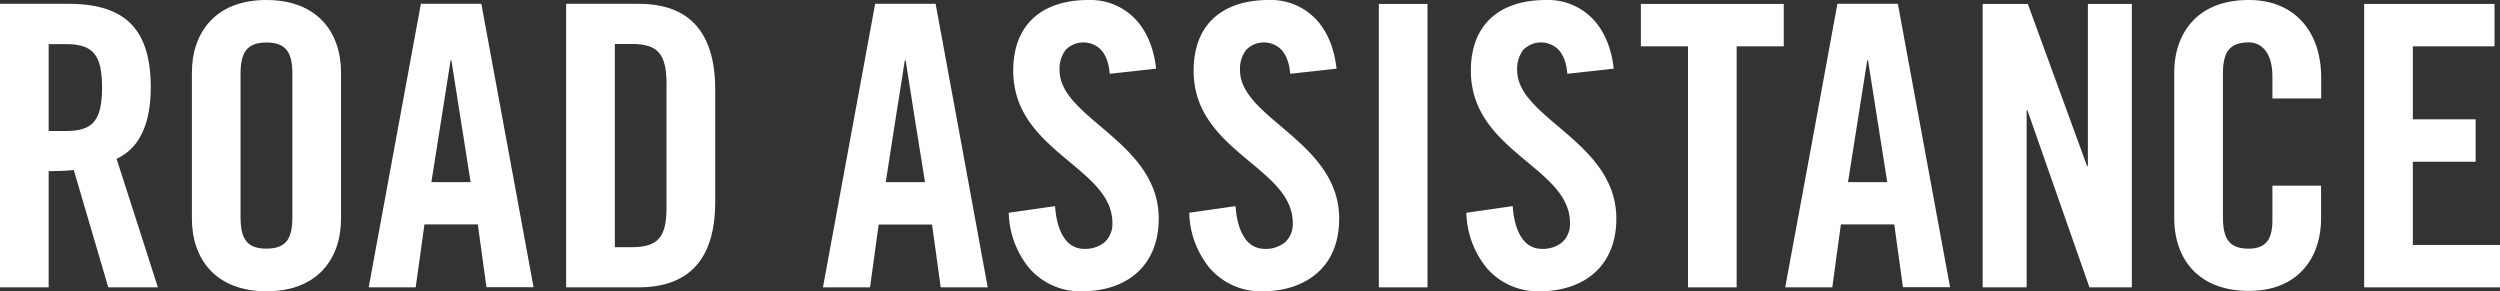
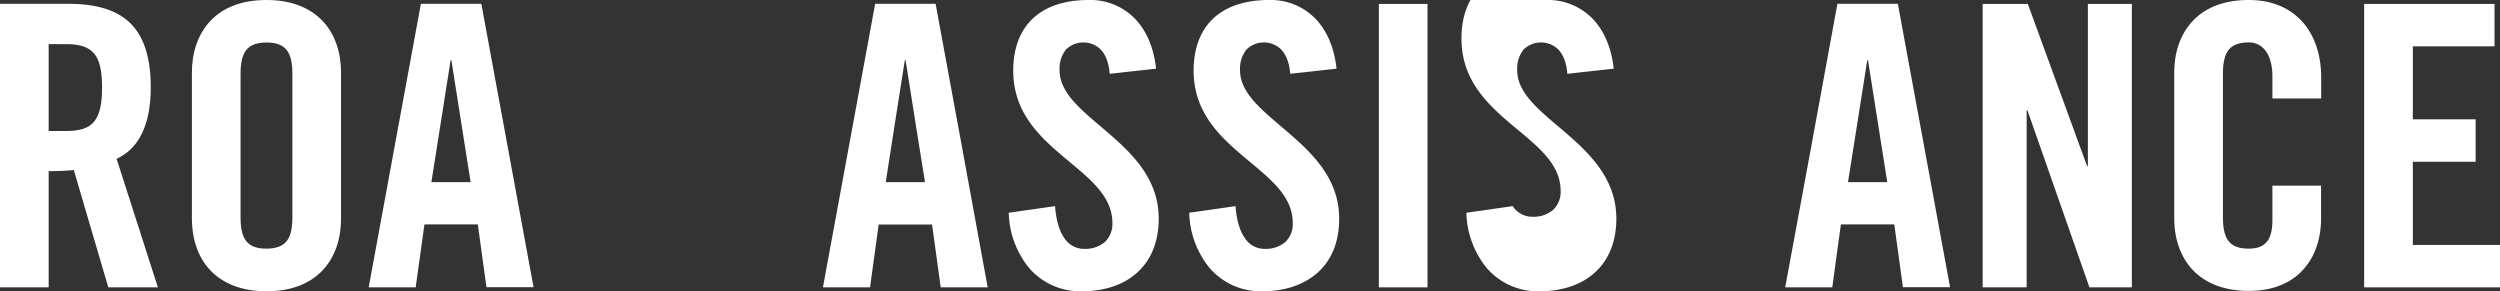
<svg xmlns="http://www.w3.org/2000/svg" id="Livello_1" data-name="Livello 1" viewBox="0 0 655.57 76.38">
  <rect x="0" y="0" width="655.57" height="76.38" fill="#333333" stroke="none" />
  <defs>
    <style>.cls-1{fill:#fff;}</style>
  </defs>
  <path class="cls-1" d="M12.76,75.35H0V1H17.91c7.15,0,12.56,1.52,16.17,5s5.45,9,5.45,16.9c0,6-1.16,10.17-2.86,13.12a13.31,13.31,0,0,1-6.1,5.62L36,58.52l5.4,16.83h-13L23.88,60,19.35,44.57c-.82.11-1.9.18-3.06.23s-2.39.08-3.53.08V75.35Zm0-41h4.53c3.45,0,5.82-.64,7.32-2.39s2.15-4.61,2.15-9-.64-7.28-2.15-9-3.87-2.39-7.32-2.39H12.76V34.38Z" />
  <path class="cls-1" d="M50.32,19.05c0-5.26,1.54-10,4.76-13.47S63.18,0,69.87,0s11.58,2.14,14.8,5.58,4.76,8.21,4.76,13.47V57.34c0,5.25-1.54,10-4.76,13.46s-8.11,5.58-14.8,5.58S58.29,74.24,55.08,70.8s-4.76-8.21-4.76-13.46V19.05ZM63.08,57c0,2.78.41,4.84,1.47,6.2s2.75,2,5.32,2,4.28-.67,5.33-2,1.47-3.42,1.47-6.2V19.35c0-2.78-.41-4.84-1.47-6.2s-2.75-2-5.33-2-4.27.67-5.32,2-1.47,3.42-1.47,6.2V57Z" />
  <path class="cls-1" d="M109,75.35H96.68l6.84-37.16L110.37,1h15.85l6.85,37.16,6.84,37.16H127.56l-1.13-8.23-1.13-8.24h-14l-1.14,8.24Zm4.12-27.59h10.29l-2.52-15.95-2.52-16h-.21l-2.52,16Z" />
-   <path class="cls-1" d="M148.46,1H167.4c6.59,0,11.64,1.8,15,5.51s5.15,9.31,5.15,16.93V52.91c0,7.62-1.75,13.23-5.15,16.93s-8.44,5.51-15,5.51H148.46V1Zm12.77,63.82h4.42c3.4,0,5.69-.64,7.13-2.26s2-4.22,2-8.13V21.93c0-3.91-.6-6.51-2-8.13s-3.73-2.27-7.13-2.27h-4.42V64.85Z" />
  <path class="cls-1" d="M228.15,75.35H215.8l6.84-37.16L229.49,1h15.85l6.85,37.16L259,75.35H246.68l-1.13-8.23-1.14-8.24h-14l-1.13,8.24Zm4.12-27.59h10.29L240,31.81l-2.52-16h-.21l-2.52,16Z" />
  <path class="cls-1" d="M291,19.35c-.26-3.19-1.23-5.25-2.51-6.51a6.51,6.51,0,0,0-9,.19,8.07,8.07,0,0,0-1.64,5.39c0,6.34,6.48,11,13,16.64s13,12.19,13,22.28c0,6.12-2.06,10.88-5.61,14.11s-8.6,4.93-14.57,4.93a17.68,17.68,0,0,1-13.82-6.12,23.81,23.81,0,0,1-5.33-14.47l6.08-.87,6.07-.87c.26,3.75,1.13,6.56,2.46,8.42a6.11,6.11,0,0,0,5.16,2.79,8,8,0,0,0,5.36-1.73,6.47,6.47,0,0,0,2.05-5.06c0-7.36-6.49-12-13-17.5s-13-11.79-13-22.44c0-5.92,1.8-10.55,5.17-13.7S279.17,0,285.45,0a16.31,16.31,0,0,1,12.33,5.07c3,3.19,4.81,7.69,5.38,12.94l-6.08.67Z" />
  <path class="cls-1" d="M338.33,19.35c-.26-3.19-1.23-5.25-2.51-6.51a6.51,6.51,0,0,0-9,.19,8.07,8.07,0,0,0-1.65,5.39c0,6.34,6.49,11,13,16.64s13,12.19,13,22.28c0,6.12-2,10.88-5.61,14.11s-8.59,4.93-14.56,4.93a17.68,17.68,0,0,1-13.82-6.12,23.81,23.81,0,0,1-5.33-14.47l6.08-.87,6.07-.87c.26,3.75,1.13,6.56,2.46,8.42a6.11,6.11,0,0,0,5.16,2.79,8,8,0,0,0,5.36-1.73A6.47,6.47,0,0,0,339,58.47c0-7.36-6.49-12-13-17.5s-13-11.79-13-22.44c0-5.92,1.8-10.55,5.17-13.7S326.49,0,332.77,0A16.31,16.31,0,0,1,345.1,5.07c3,3.19,4.81,7.69,5.38,12.94l-6.08.67Z" />
  <polygon class="cls-1" points="361.57 75.35 361.57 38.19 361.57 1.03 367.95 1.03 374.33 1.03 374.33 38.19 374.33 75.35 367.95 75.35 361.57 75.35" />
-   <path class="cls-1" d="M411,19.35c-.25-3.19-1.23-5.25-2.51-6.51a6.51,6.51,0,0,0-9,.19,8.07,8.07,0,0,0-1.64,5.39c0,6.34,6.48,11,13,16.64s13,12.19,13,22.28c0,6.12-2.06,10.88-5.61,14.11s-8.6,4.93-14.57,4.93a17.68,17.68,0,0,1-13.82-6.12,23.74,23.74,0,0,1-5.32-14.47l6.07-.87,6.07-.87c.26,3.75,1.13,6.56,2.46,8.42a6.11,6.11,0,0,0,5.16,2.79,8,8,0,0,0,5.36-1.73,6.47,6.47,0,0,0,2.05-5.06c0-7.36-6.49-12-13-17.5s-13-11.79-13-22.44c0-5.92,1.8-10.55,5.17-13.7S399.17,0,405.45,0a16.29,16.29,0,0,1,12.33,5.07c3,3.19,4.81,7.69,5.38,12.94l-6.08.67Z" />
-   <polygon class="cls-1" points="442.64 12.15 436.46 12.15 430.28 12.15 430.28 6.59 430.28 1.03 449.02 1.03 467.75 1.03 467.75 6.59 467.75 12.15 461.58 12.15 455.4 12.15 455.4 43.75 455.4 75.35 449.02 75.35 442.64 75.35 442.64 43.75 442.64 12.15" />
+   <path class="cls-1" d="M411,19.35c-.25-3.19-1.23-5.25-2.51-6.51a6.51,6.51,0,0,0-9,.19,8.07,8.07,0,0,0-1.64,5.39c0,6.34,6.48,11,13,16.64s13,12.19,13,22.28c0,6.12-2.06,10.88-5.61,14.11s-8.6,4.93-14.57,4.93a17.68,17.68,0,0,1-13.82-6.12,23.74,23.74,0,0,1-5.32-14.47l6.07-.87,6.07-.87a6.11,6.11,0,0,0,5.16,2.79,8,8,0,0,0,5.36-1.73,6.47,6.47,0,0,0,2.05-5.06c0-7.36-6.49-12-13-17.5s-13-11.79-13-22.44c0-5.92,1.8-10.55,5.17-13.7S399.17,0,405.45,0a16.29,16.29,0,0,1,12.33,5.07c3,3.19,4.81,7.69,5.38,12.94l-6.08.67Z" />
  <path class="cls-1" d="M480.48,75.35H468.13L475,38.19,481.82,1h15.85l6.85,37.16,6.84,37.16H499l-1.13-8.23-1.14-8.24h-14l-1.13,8.24Zm4.12-27.59h10.29l-2.52-15.95-2.52-16h-.21l-2.52,16Z" />
  <polygon class="cls-1" points="519.91 75.35 519.91 38.19 519.91 1.03 525.83 1.03 531.75 1.03 539.52 22.29 547.29 43.54 547.4 43.54 547.5 43.54 547.5 22.29 547.5 1.03 553.26 1.03 559.03 1.03 559.03 38.19 559.03 75.35 553.47 75.35 547.91 75.35 539.78 52.14 531.65 28.93 531.54 28.93 531.44 28.93 531.44 52.14 531.44 75.35 525.68 75.35 519.91 75.35" />
  <path class="cls-1" d="M595.89,25.84V20.07c0-3.14-.72-5.38-1.85-6.83a5.36,5.36,0,0,0-4.33-2.12c-2.57,0-4.27.67-5.32,2s-1.47,3.42-1.47,6.2V57c0,2.78.41,4.84,1.47,6.2s2.75,2,5.32,2c2.32,0,3.86-.67,4.83-1.94s1.35-3.15,1.35-5.57v-9h12.76v8.55c0,5.25-1.54,10-4.68,13.46s-7.87,5.58-14.26,5.58c-6.69,0-11.58-2.14-14.79-5.58s-4.77-8.21-4.77-13.46V19.05c0-5.26,1.55-10,4.77-13.47S583,0,589.71,0C596.1,0,600.83,2.32,604,6s4.68,8.8,4.68,14.36v5.46H595.89Z" />
  <polygon class="cls-1" points="619.95 75.35 619.95 38.19 619.95 1.03 637.04 1.03 654.13 1.03 654.13 6.59 654.13 12.15 643.42 12.15 632.71 12.15 632.71 21.72 632.71 31.29 640.95 31.29 649.18 31.29 649.18 36.85 649.18 42.41 640.95 42.41 632.71 42.41 632.71 53.32 632.71 64.23 644.14 64.23 655.57 64.23 655.57 69.79 655.57 75.35 637.76 75.35 619.95 75.35" />
</svg>